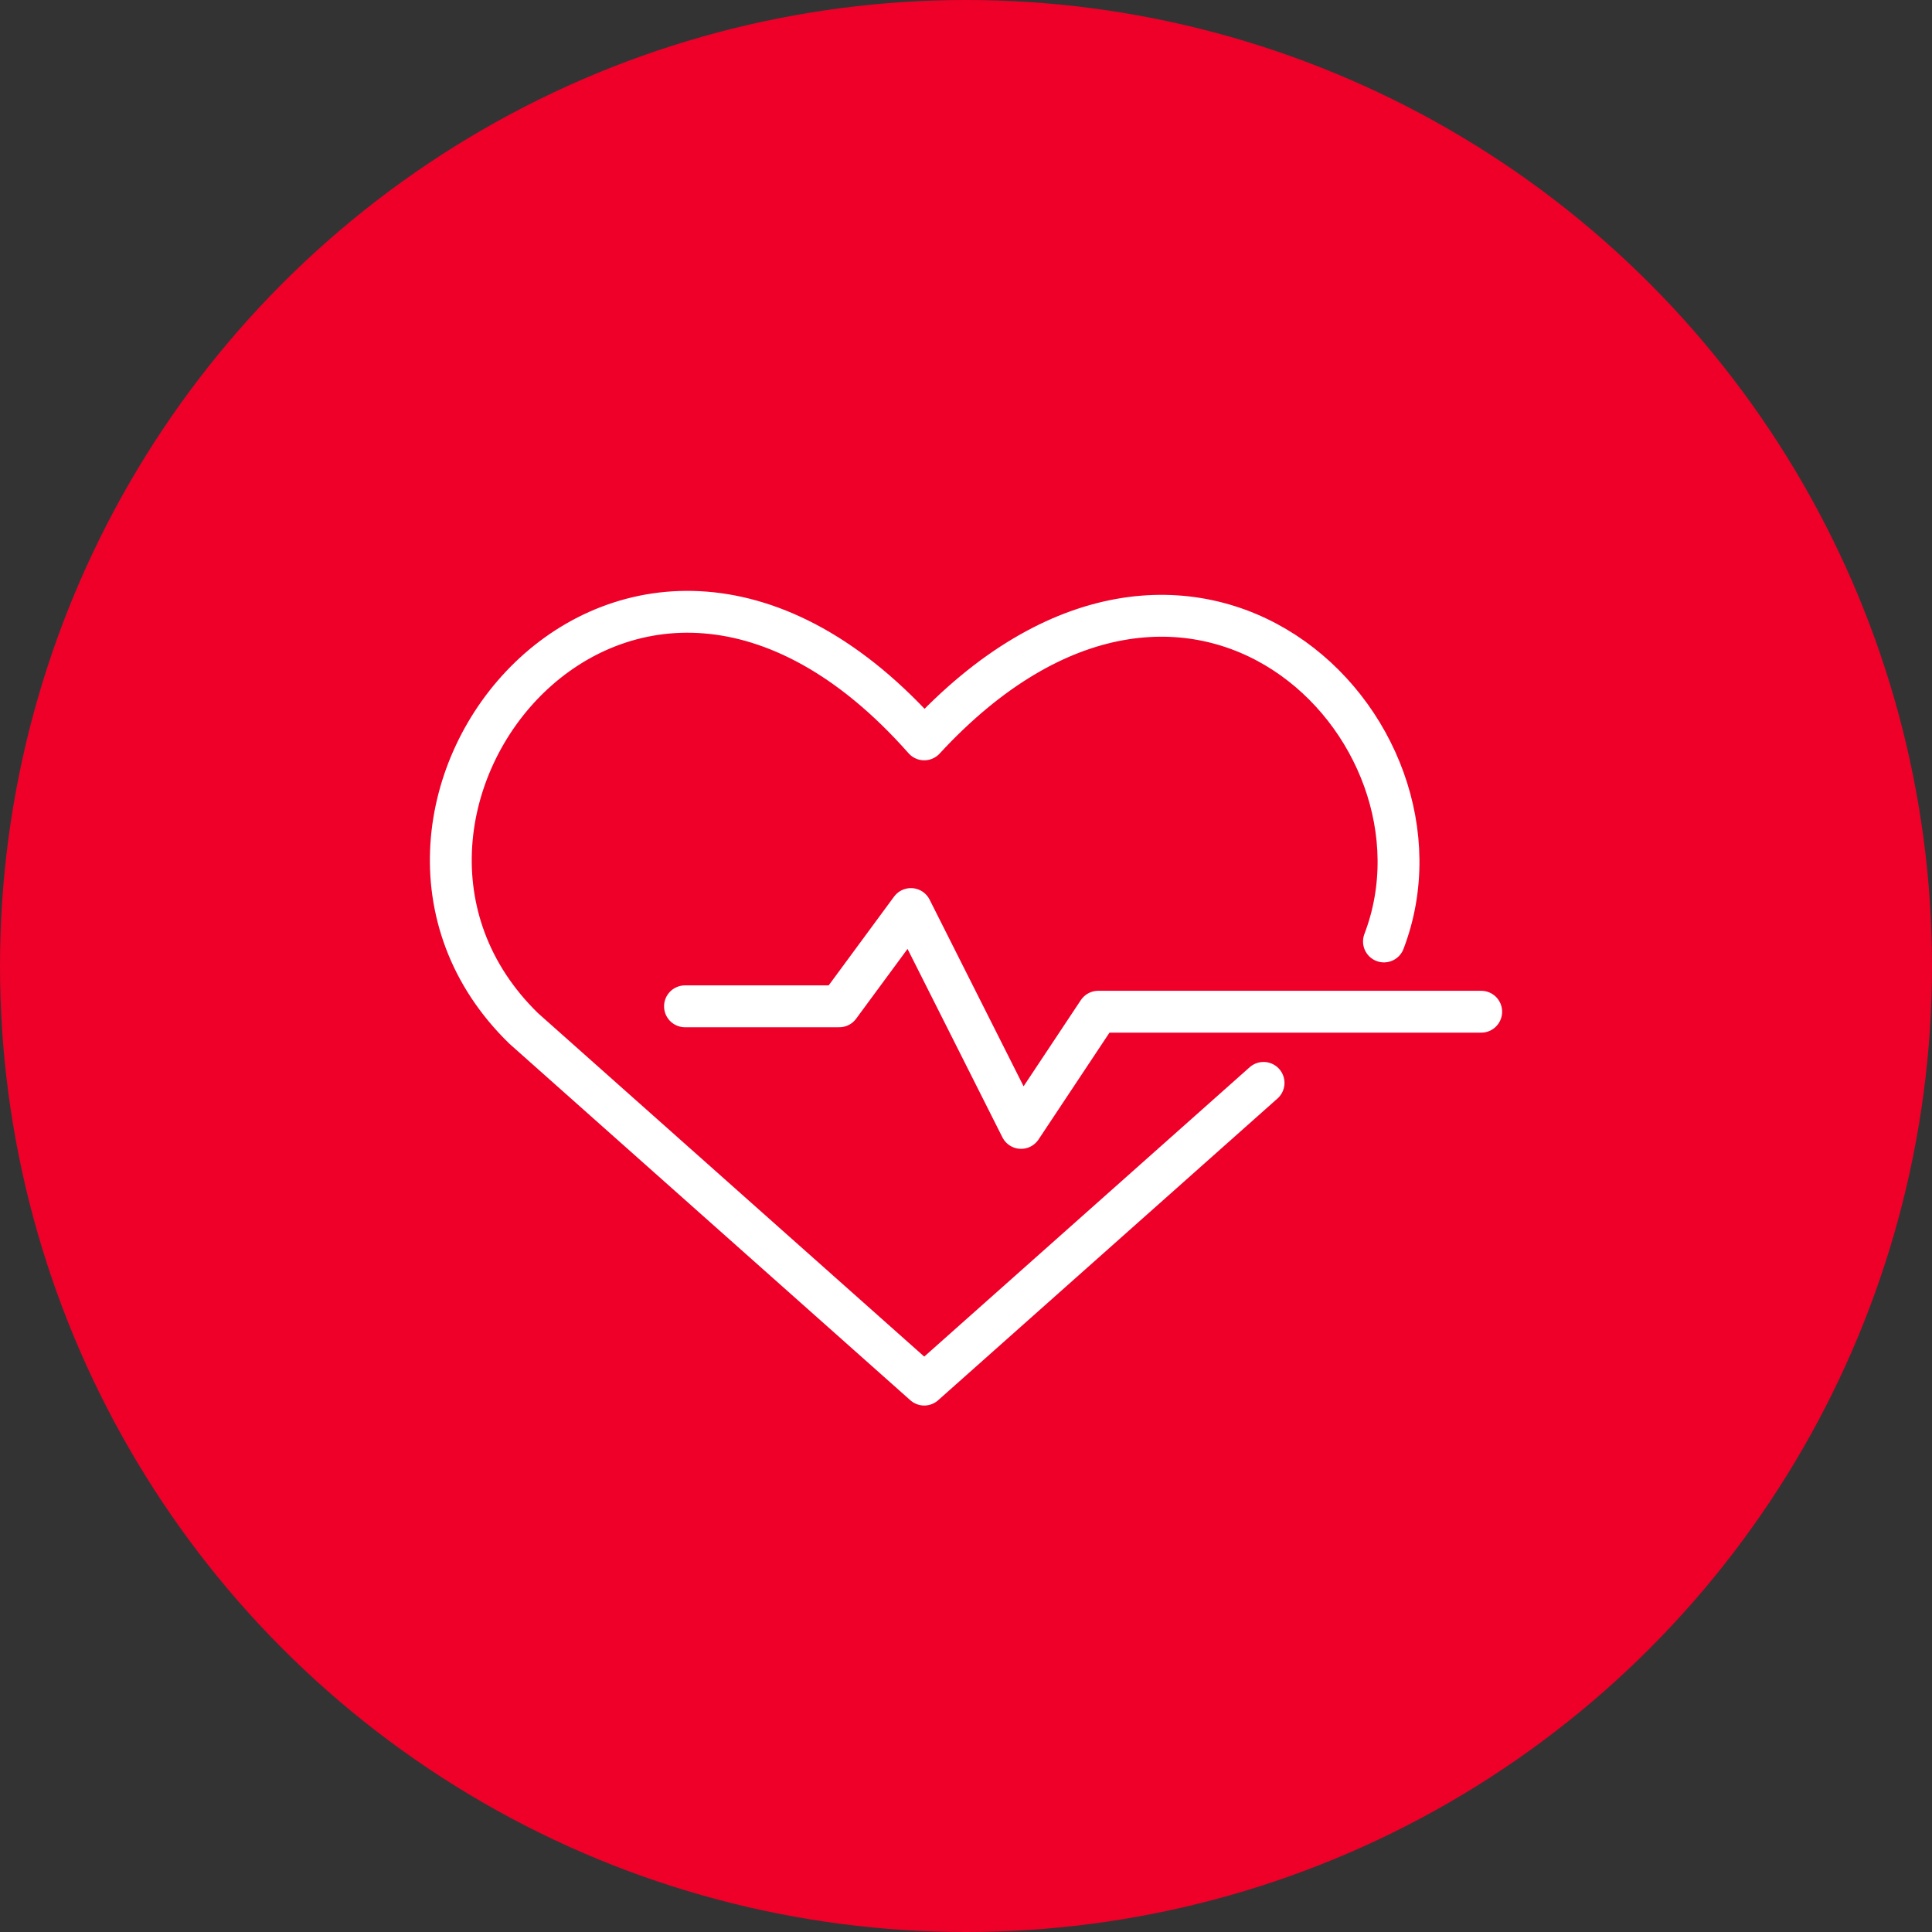
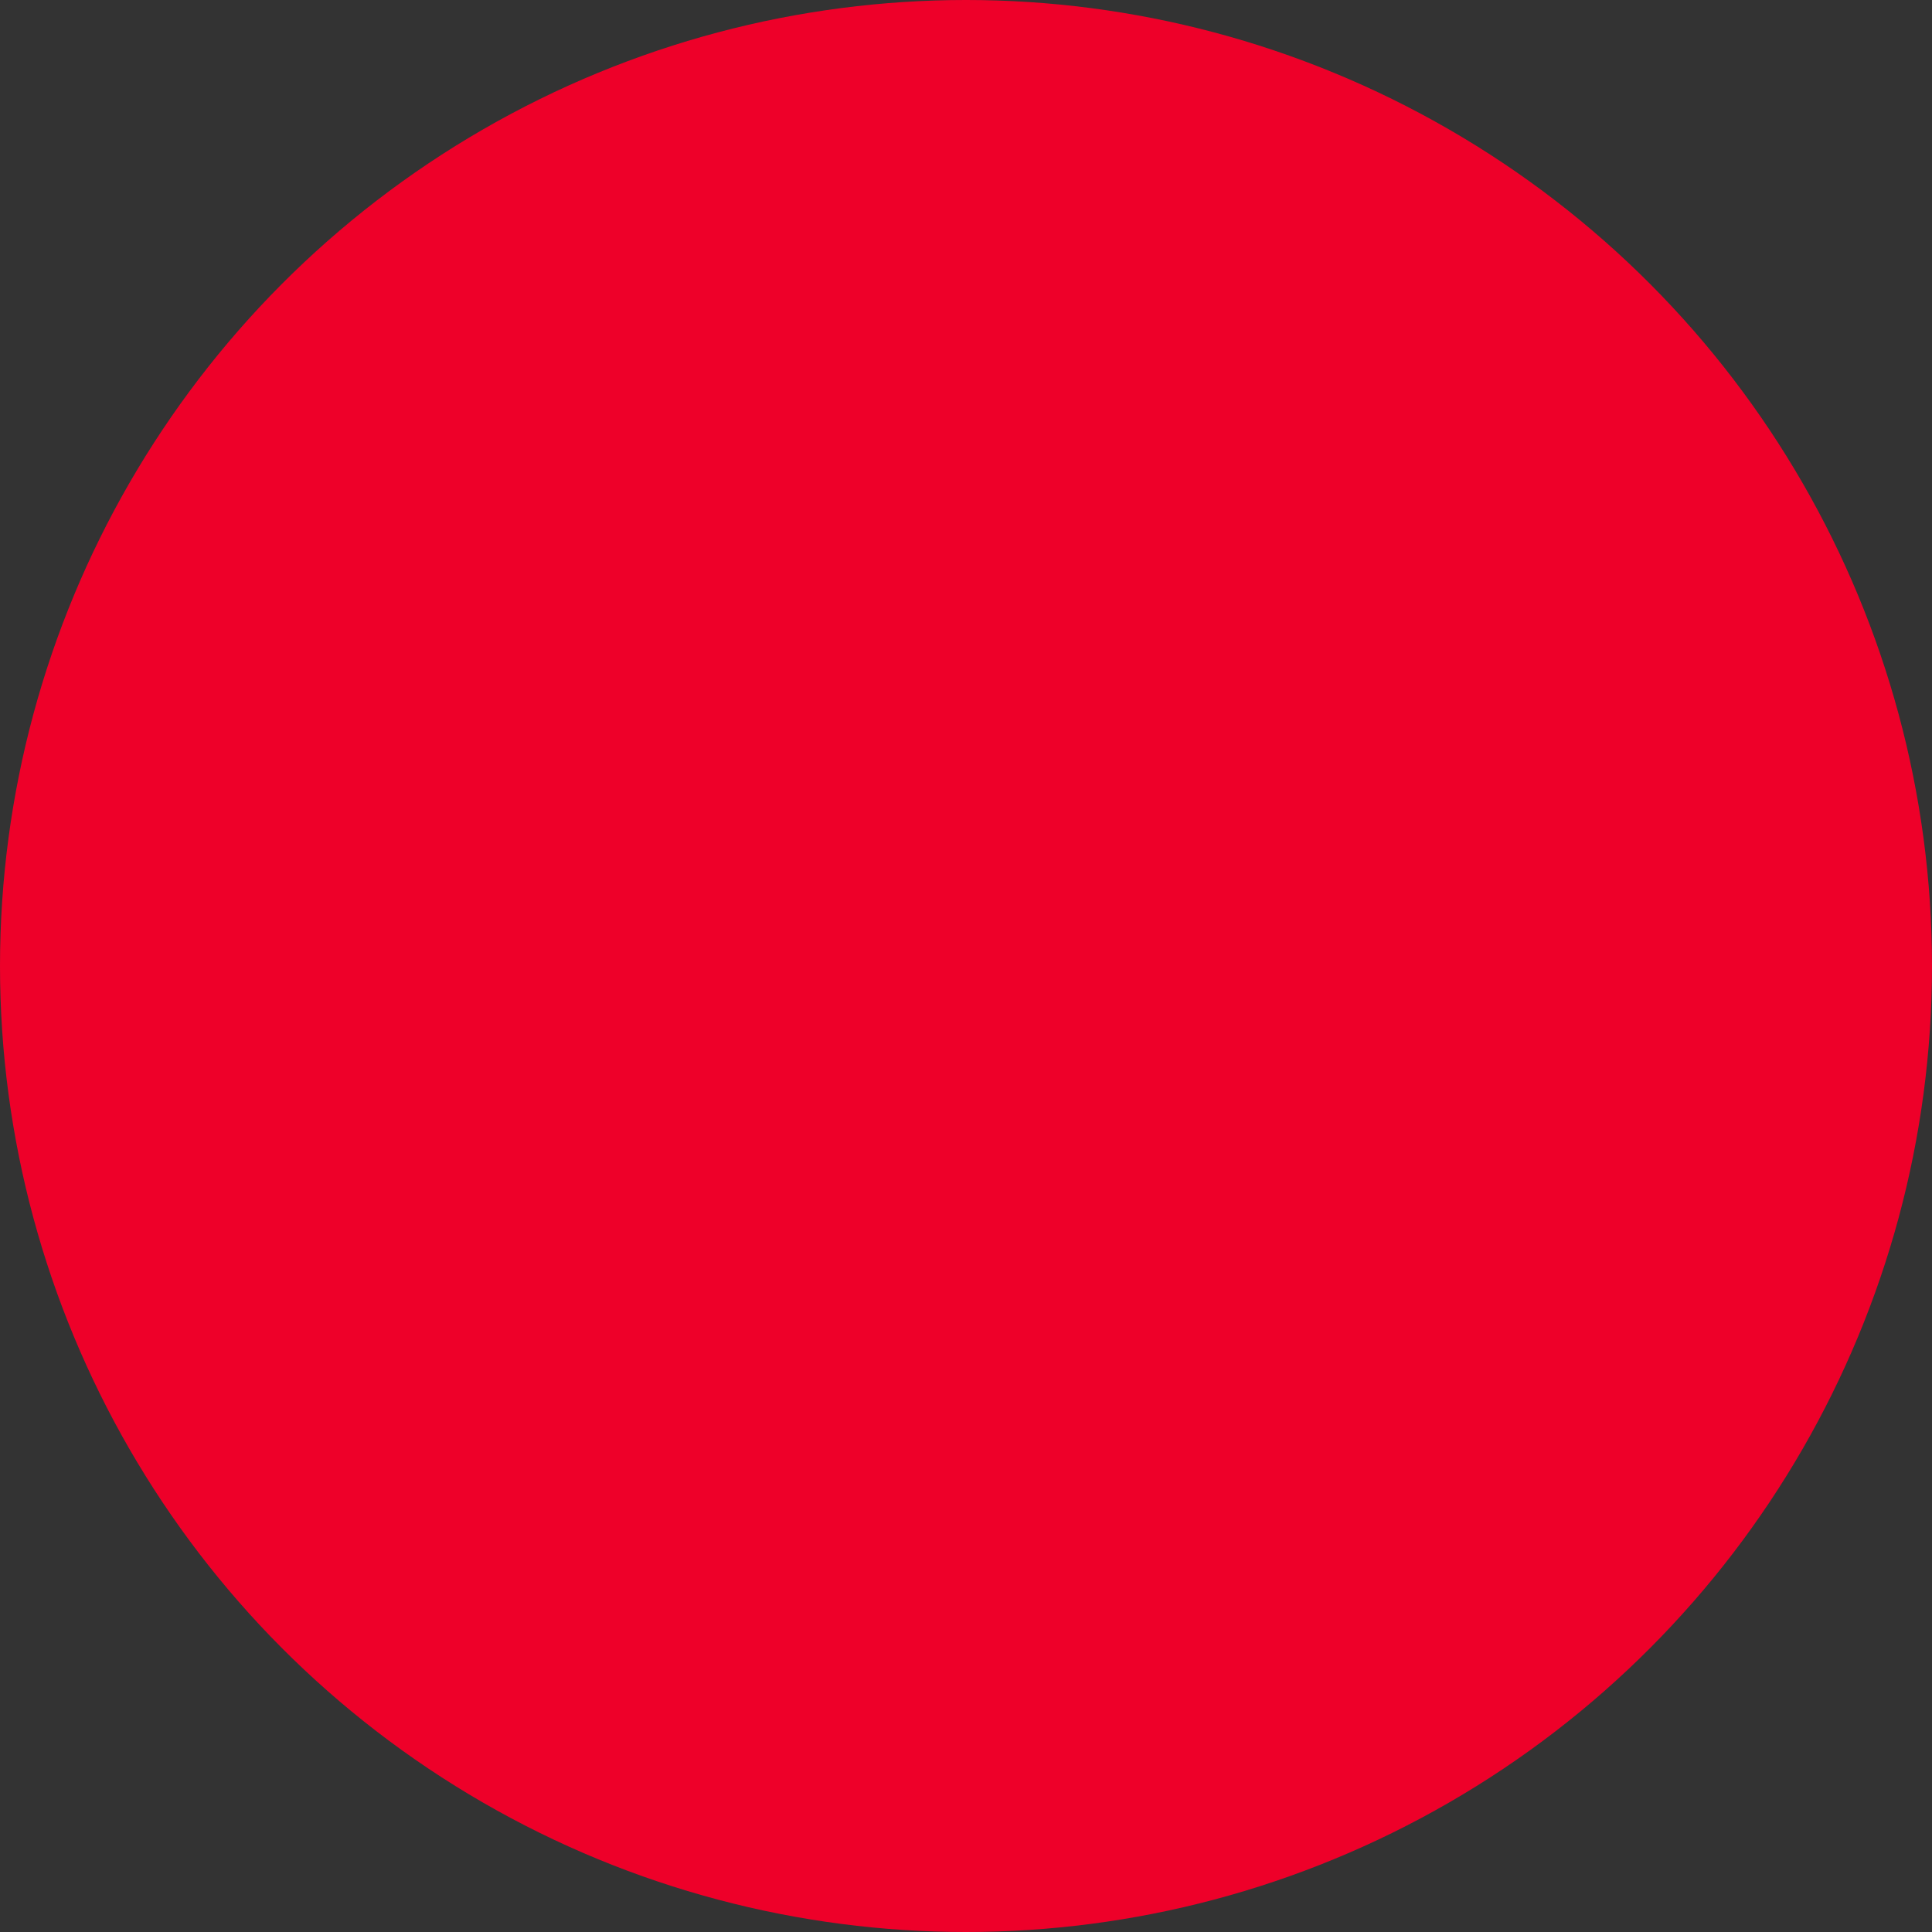
<svg xmlns="http://www.w3.org/2000/svg" width="60" height="60" viewBox="0 0 60 60" fill="none">
  <rect x="0" y="0" width="60" height="60" fill="#333333" stroke="none" />
  <circle cx="30" cy="30" r="30" fill="#EE0029" />
-   <path d="M39.241 33.63L28.703 43L16.264 31.939C9.4 25.258 19.48 12.525 28.703 22.962C36.947 14.03 45.515 22.609 42.98 29.238M21.273 31.252H26.064L28.289 28.231L31.711 35.028L34.107 31.42H46" stroke="white" stroke-width="1.3" stroke-linecap="round" stroke-linejoin="round" />
</svg>